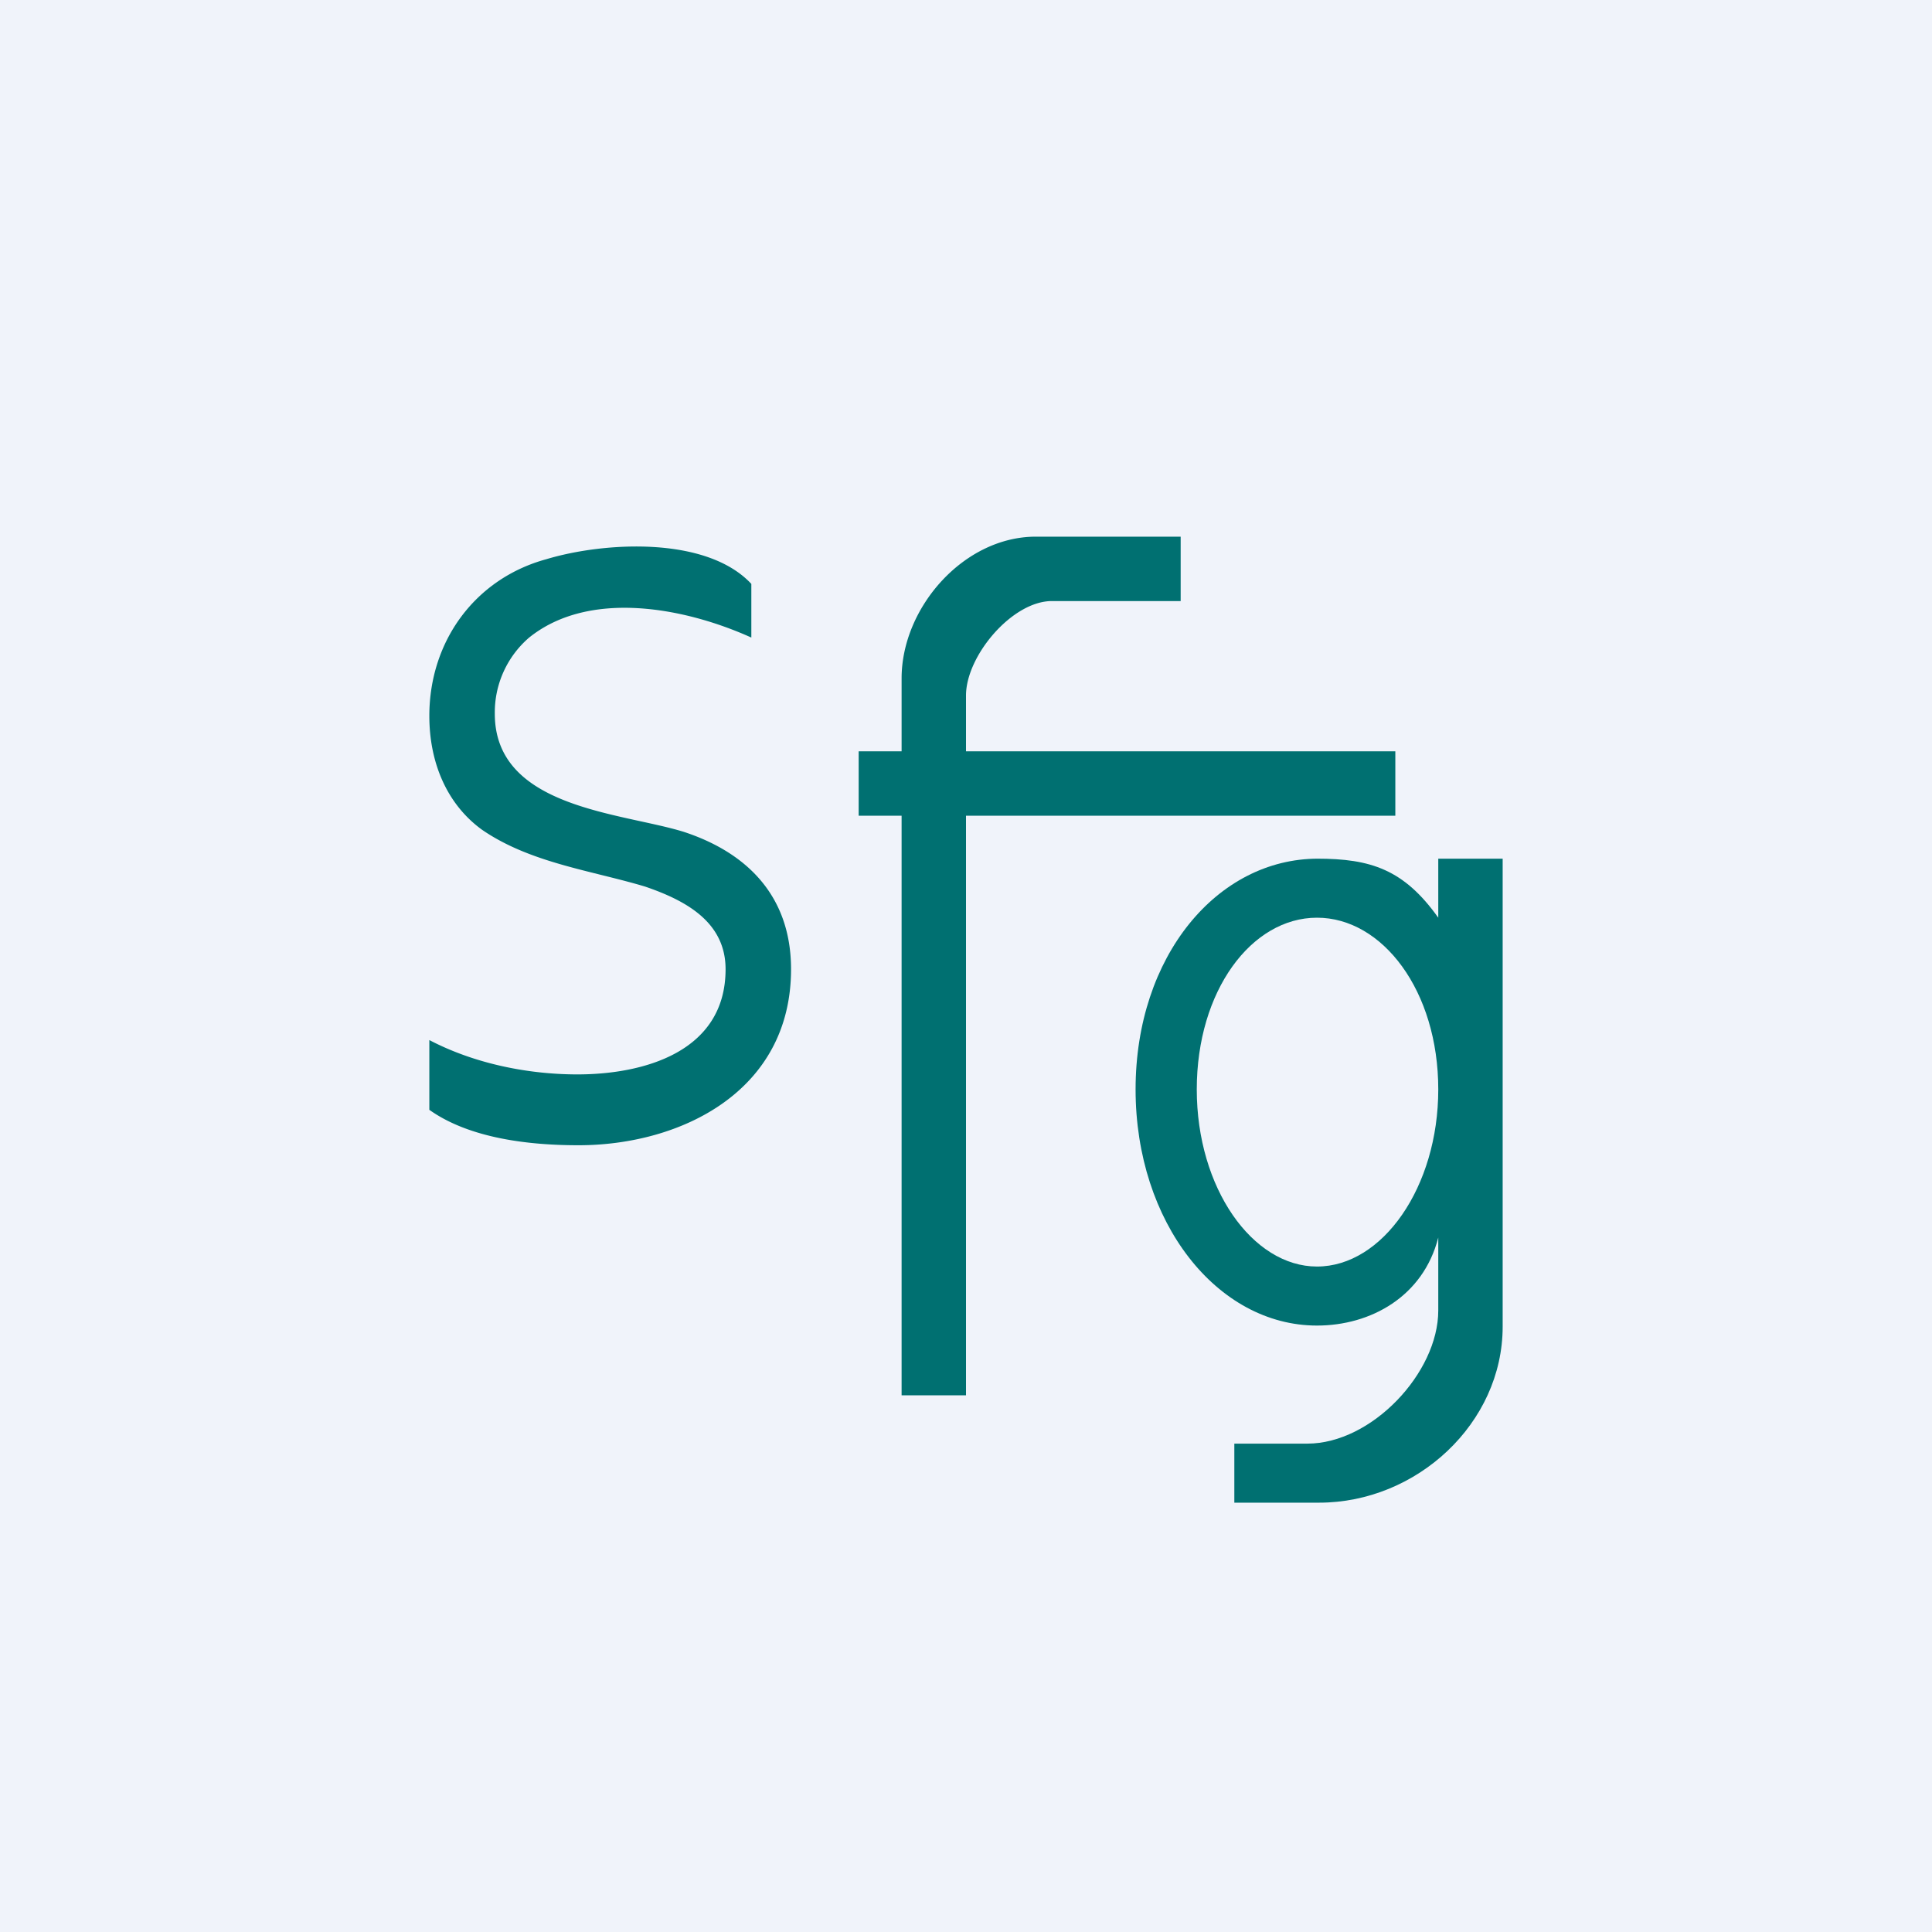
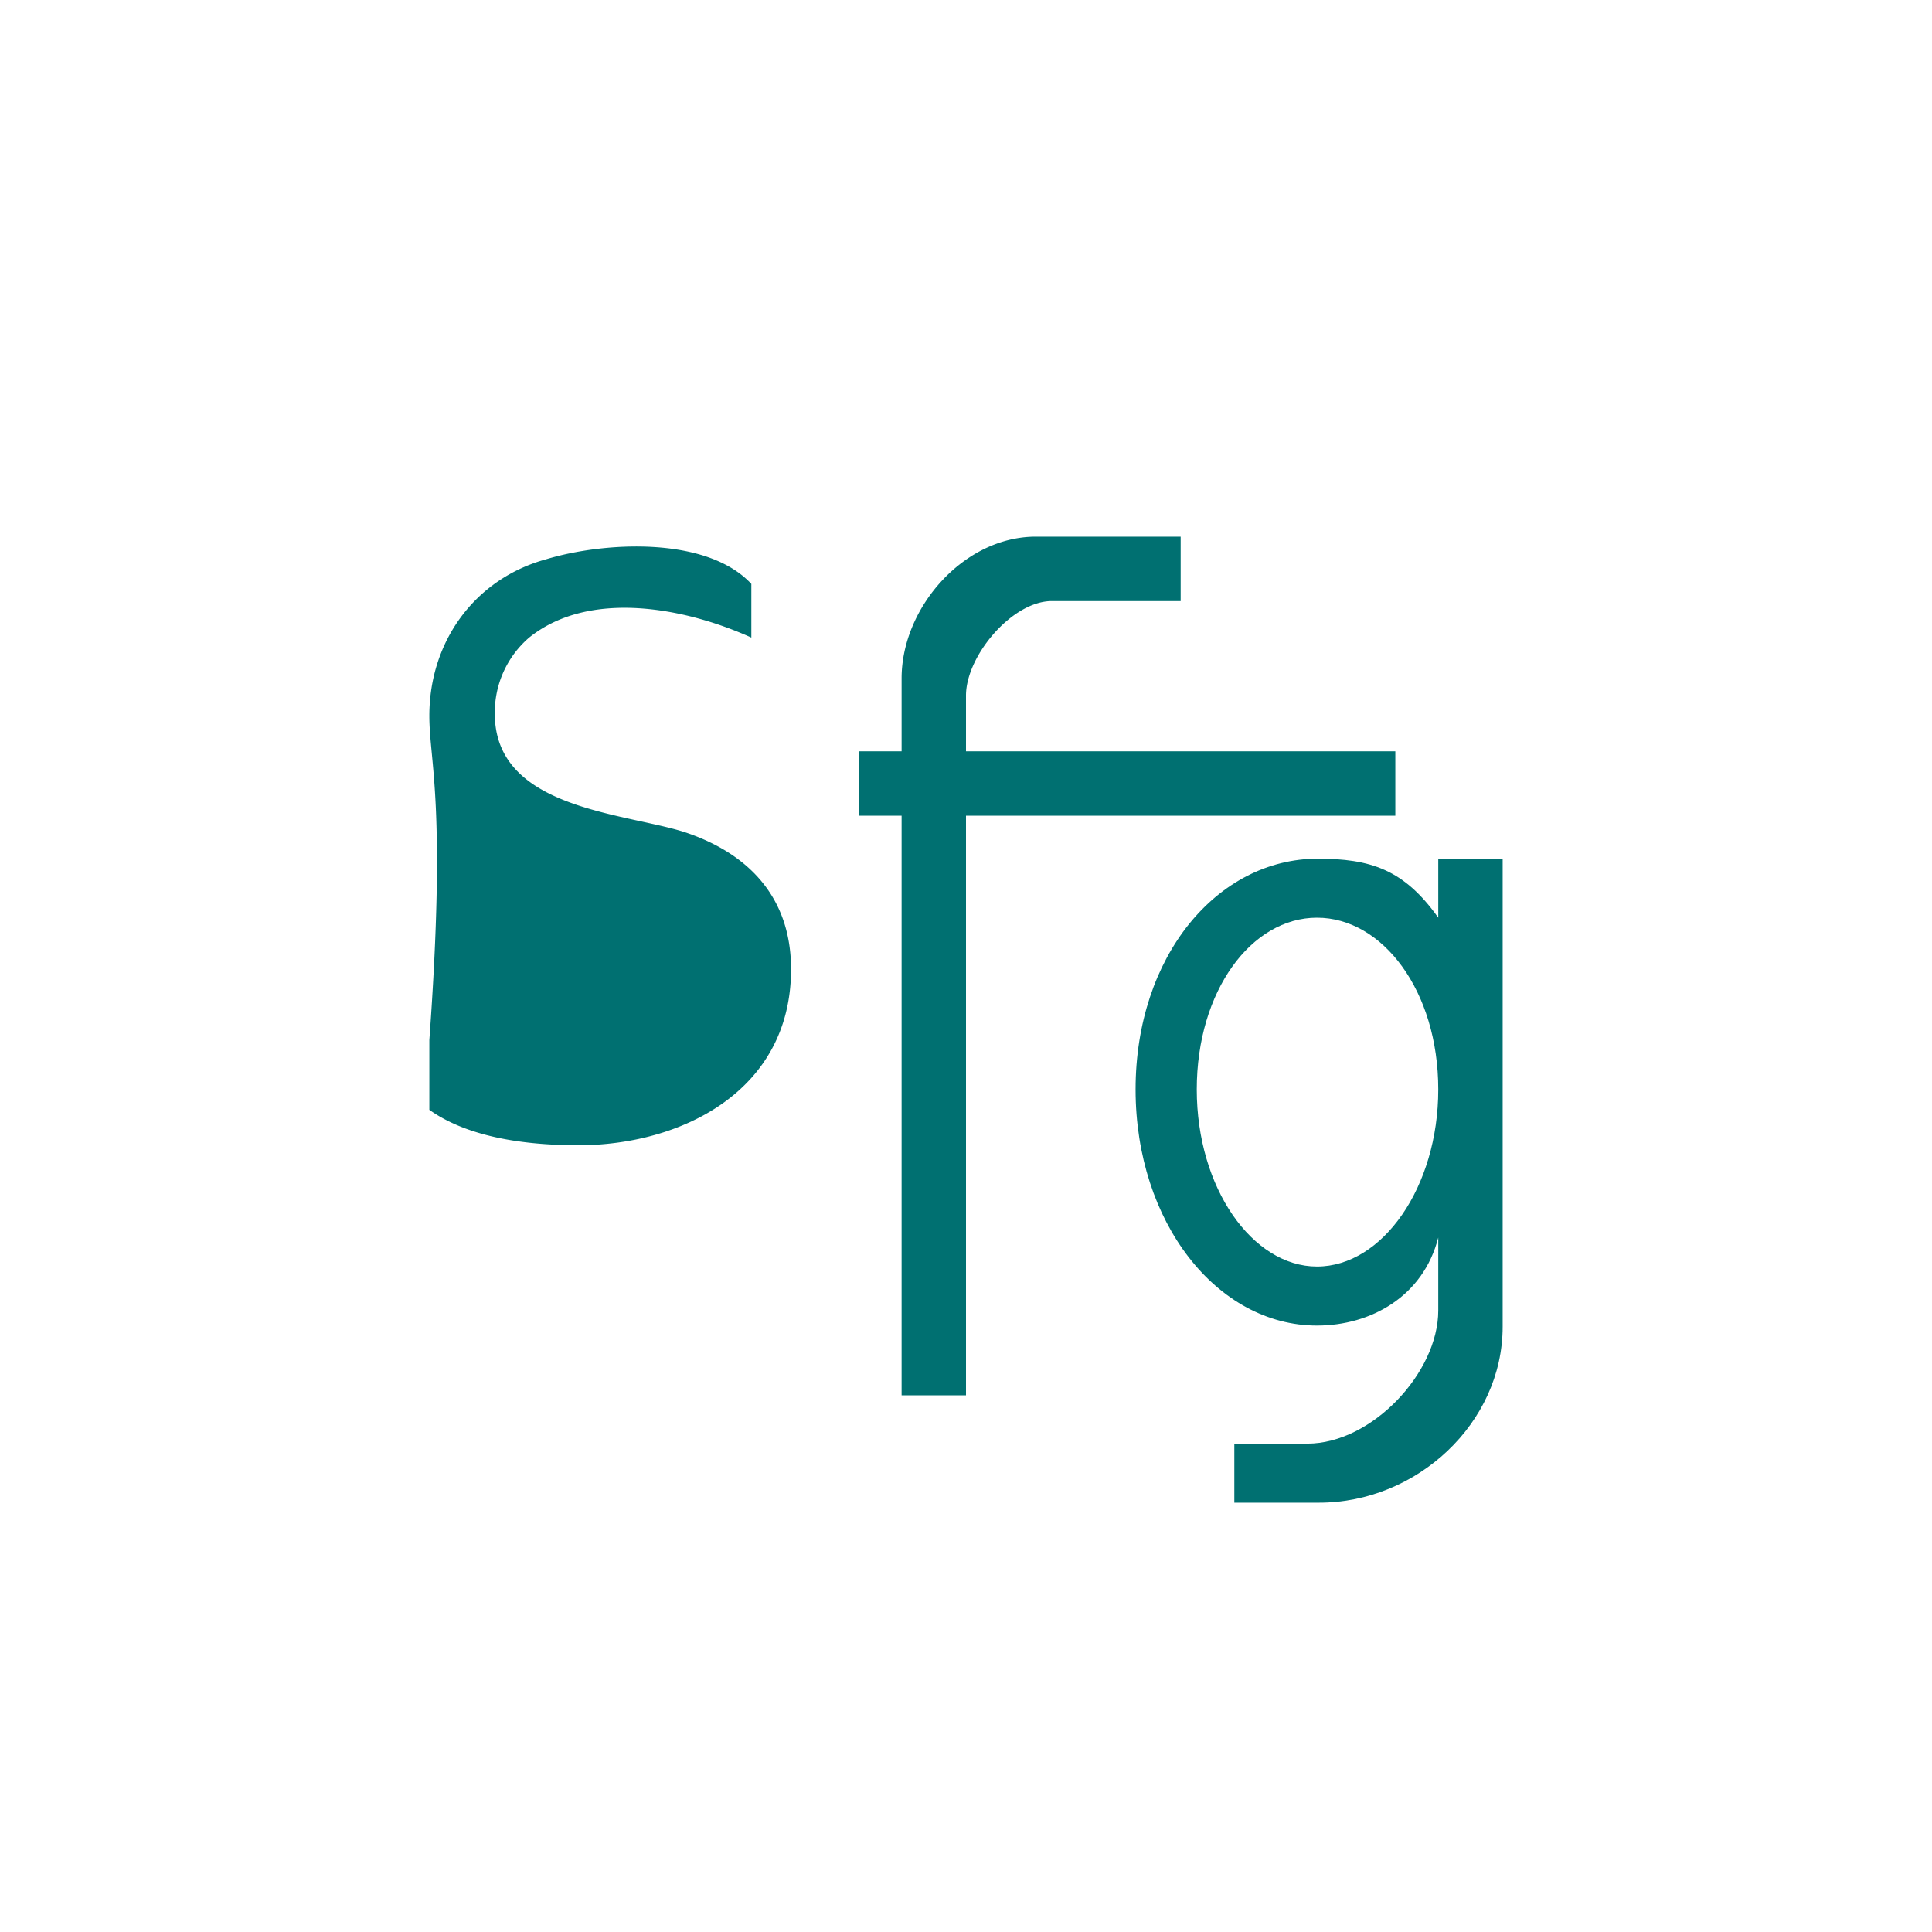
<svg xmlns="http://www.w3.org/2000/svg" width="18" height="18" viewBox="0 0 18 18">
-   <path fill="#F0F3FA" d="M0 0h18v18H0z" />
  <path fill-rule="evenodd" d="M12.27 8c.5 0 .81.1 1.13.55V8h.6v4.36c0 .9-.8 1.64-1.71 1.64h-.79v-.55h.68c.6 0 1.22-.66 1.22-1.24v-.68c-.14.55-.63.82-1.13.82-.93 0-1.69-.96-1.69-2.2 0-1.24.76-2.15 1.7-2.15Zm0 .55c.61 0 1.13.68 1.13 1.6 0 .91-.52 1.65-1.13 1.65-.6 0-1.12-.73-1.12-1.65 0-.92.51-1.6 1.12-1.6Z" fill="#007071" />
-   <path d="M8.4 13H9V7.6h4V7H9v-.52c0-.37.43-.88.8-.88H11V5H9.65c-.67 0-1.25.66-1.25 1.32V7H8v.6h.4V13ZM4.61 6.65c0 .88 1.18.92 1.76 1.1.58.19 1 .59 1 1.28 0 1.14-1.03 1.64-1.98 1.64-.45 0-1.01-.06-1.39-.33v-.65c.42.22.92.32 1.38.32.6 0 1.38-.2 1.38-.98 0-.44-.37-.64-.75-.77-.5-.15-1.07-.22-1.52-.53C4.16 7.49 4 7.1 4 6.67c0-.7.43-1.28 1.09-1.46.53-.16 1.49-.22 1.91.23v.5c-.62-.28-1.51-.45-2.07 0a.92.92 0 0 0-.32.71Z" fill="#007071" />
+   <path d="M8.4 13H9V7.6h4V7H9v-.52c0-.37.43-.88.8-.88H11V5H9.65c-.67 0-1.25.66-1.25 1.32V7H8v.6h.4V13ZM4.61 6.65c0 .88 1.18.92 1.76 1.1.58.19 1 .59 1 1.28 0 1.14-1.03 1.64-1.98 1.64-.45 0-1.01-.06-1.39-.33v-.65C4.16 7.49 4 7.1 4 6.67c0-.7.43-1.28 1.09-1.46.53-.16 1.49-.22 1.91.23v.5c-.62-.28-1.51-.45-2.07 0a.92.92 0 0 0-.32.71Z" fill="#007071" />
</svg>